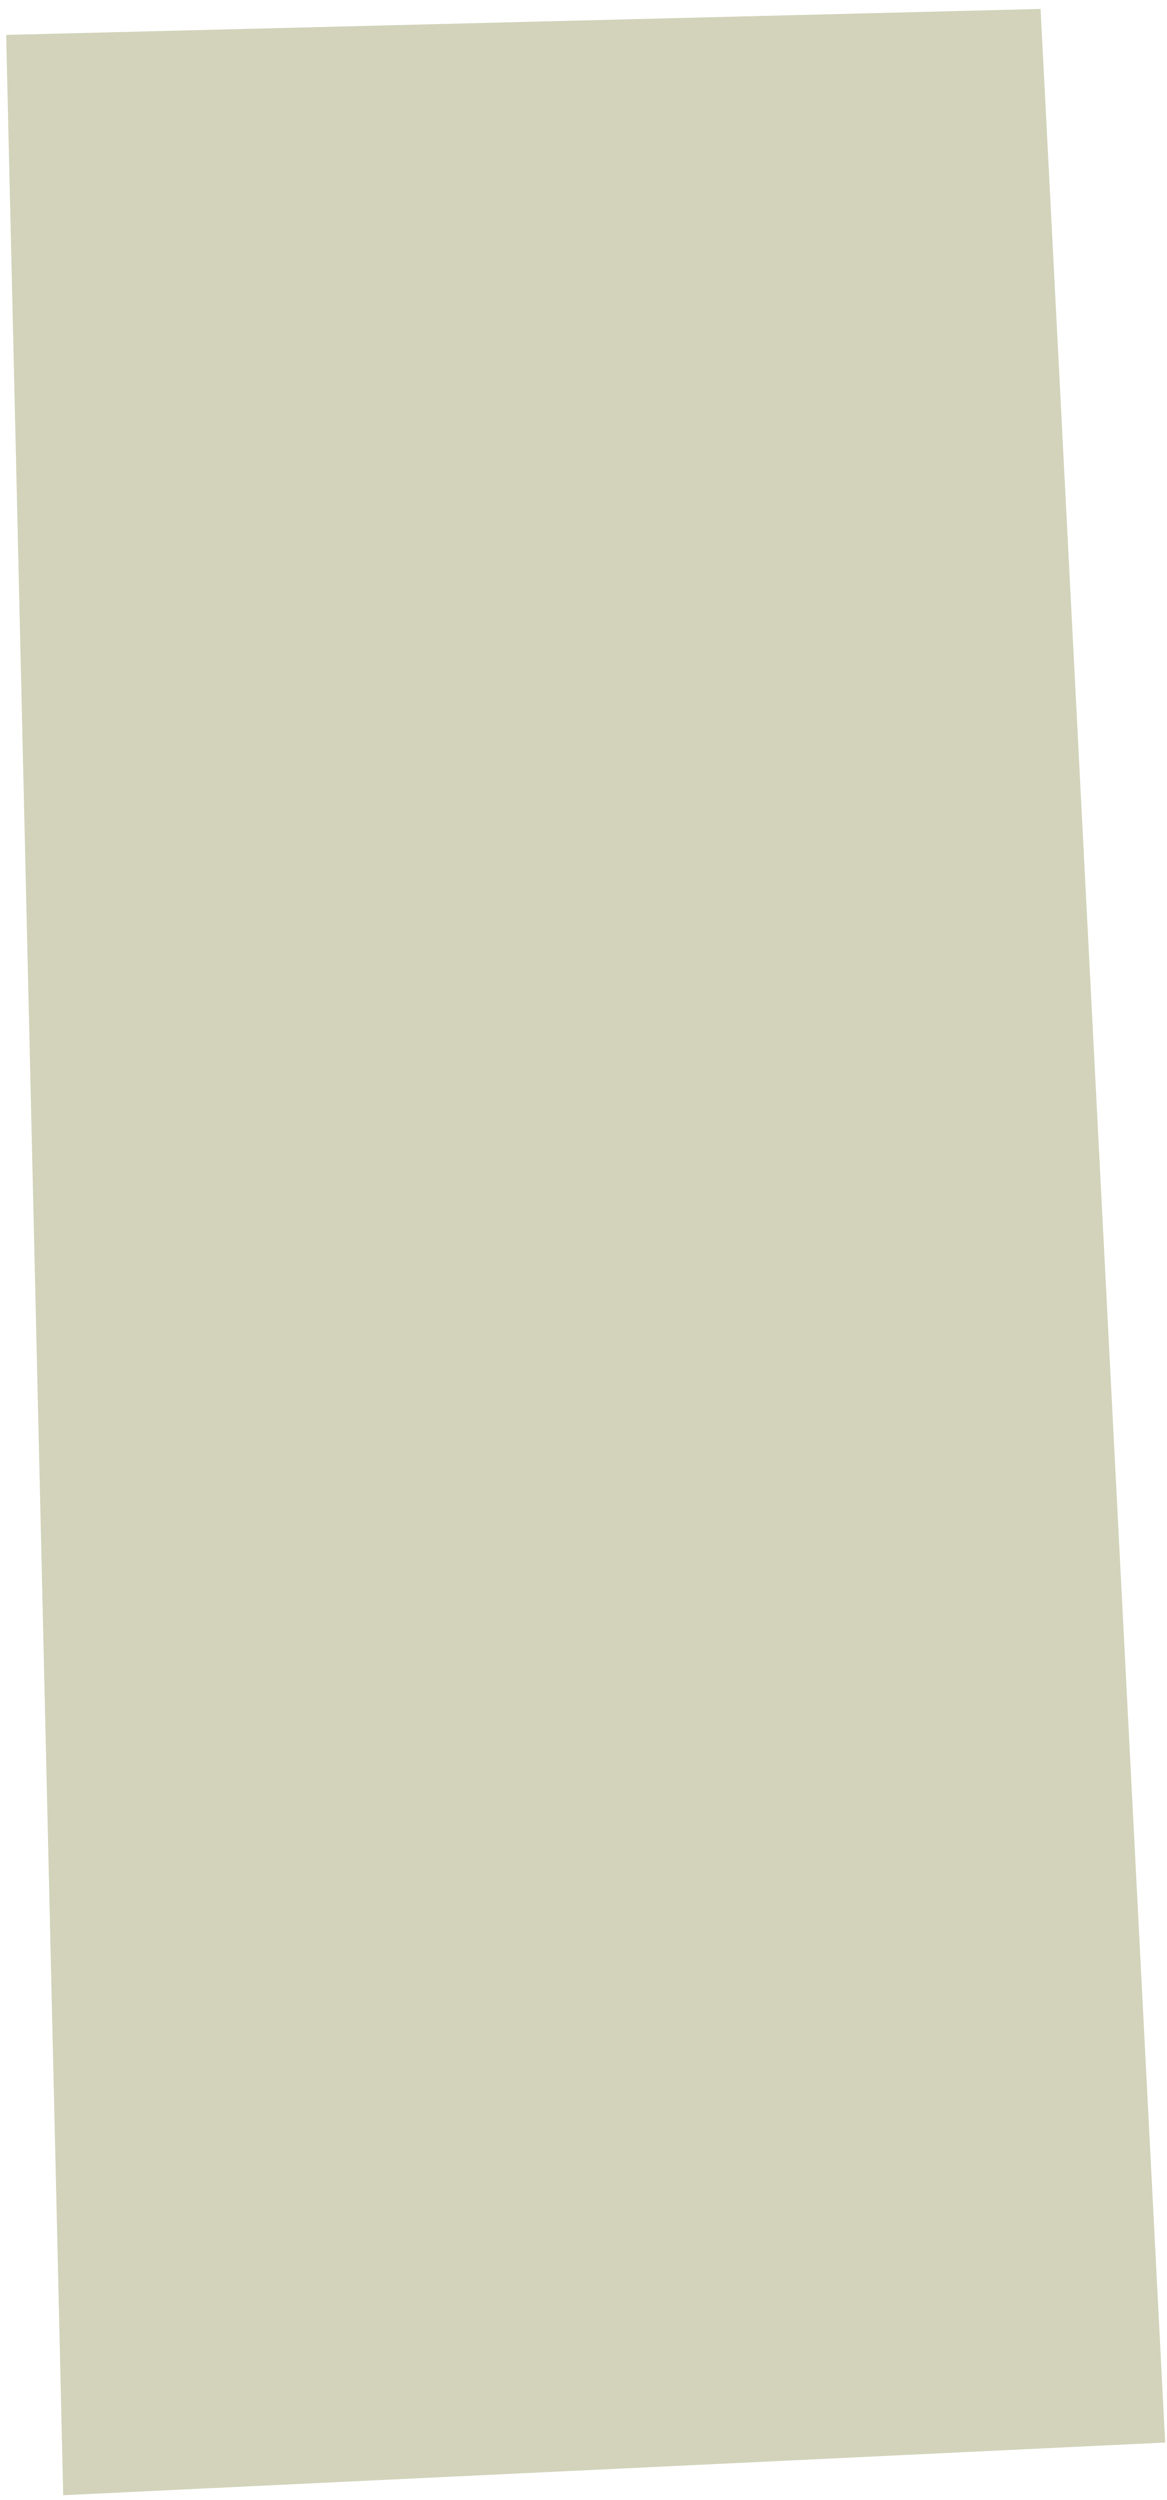
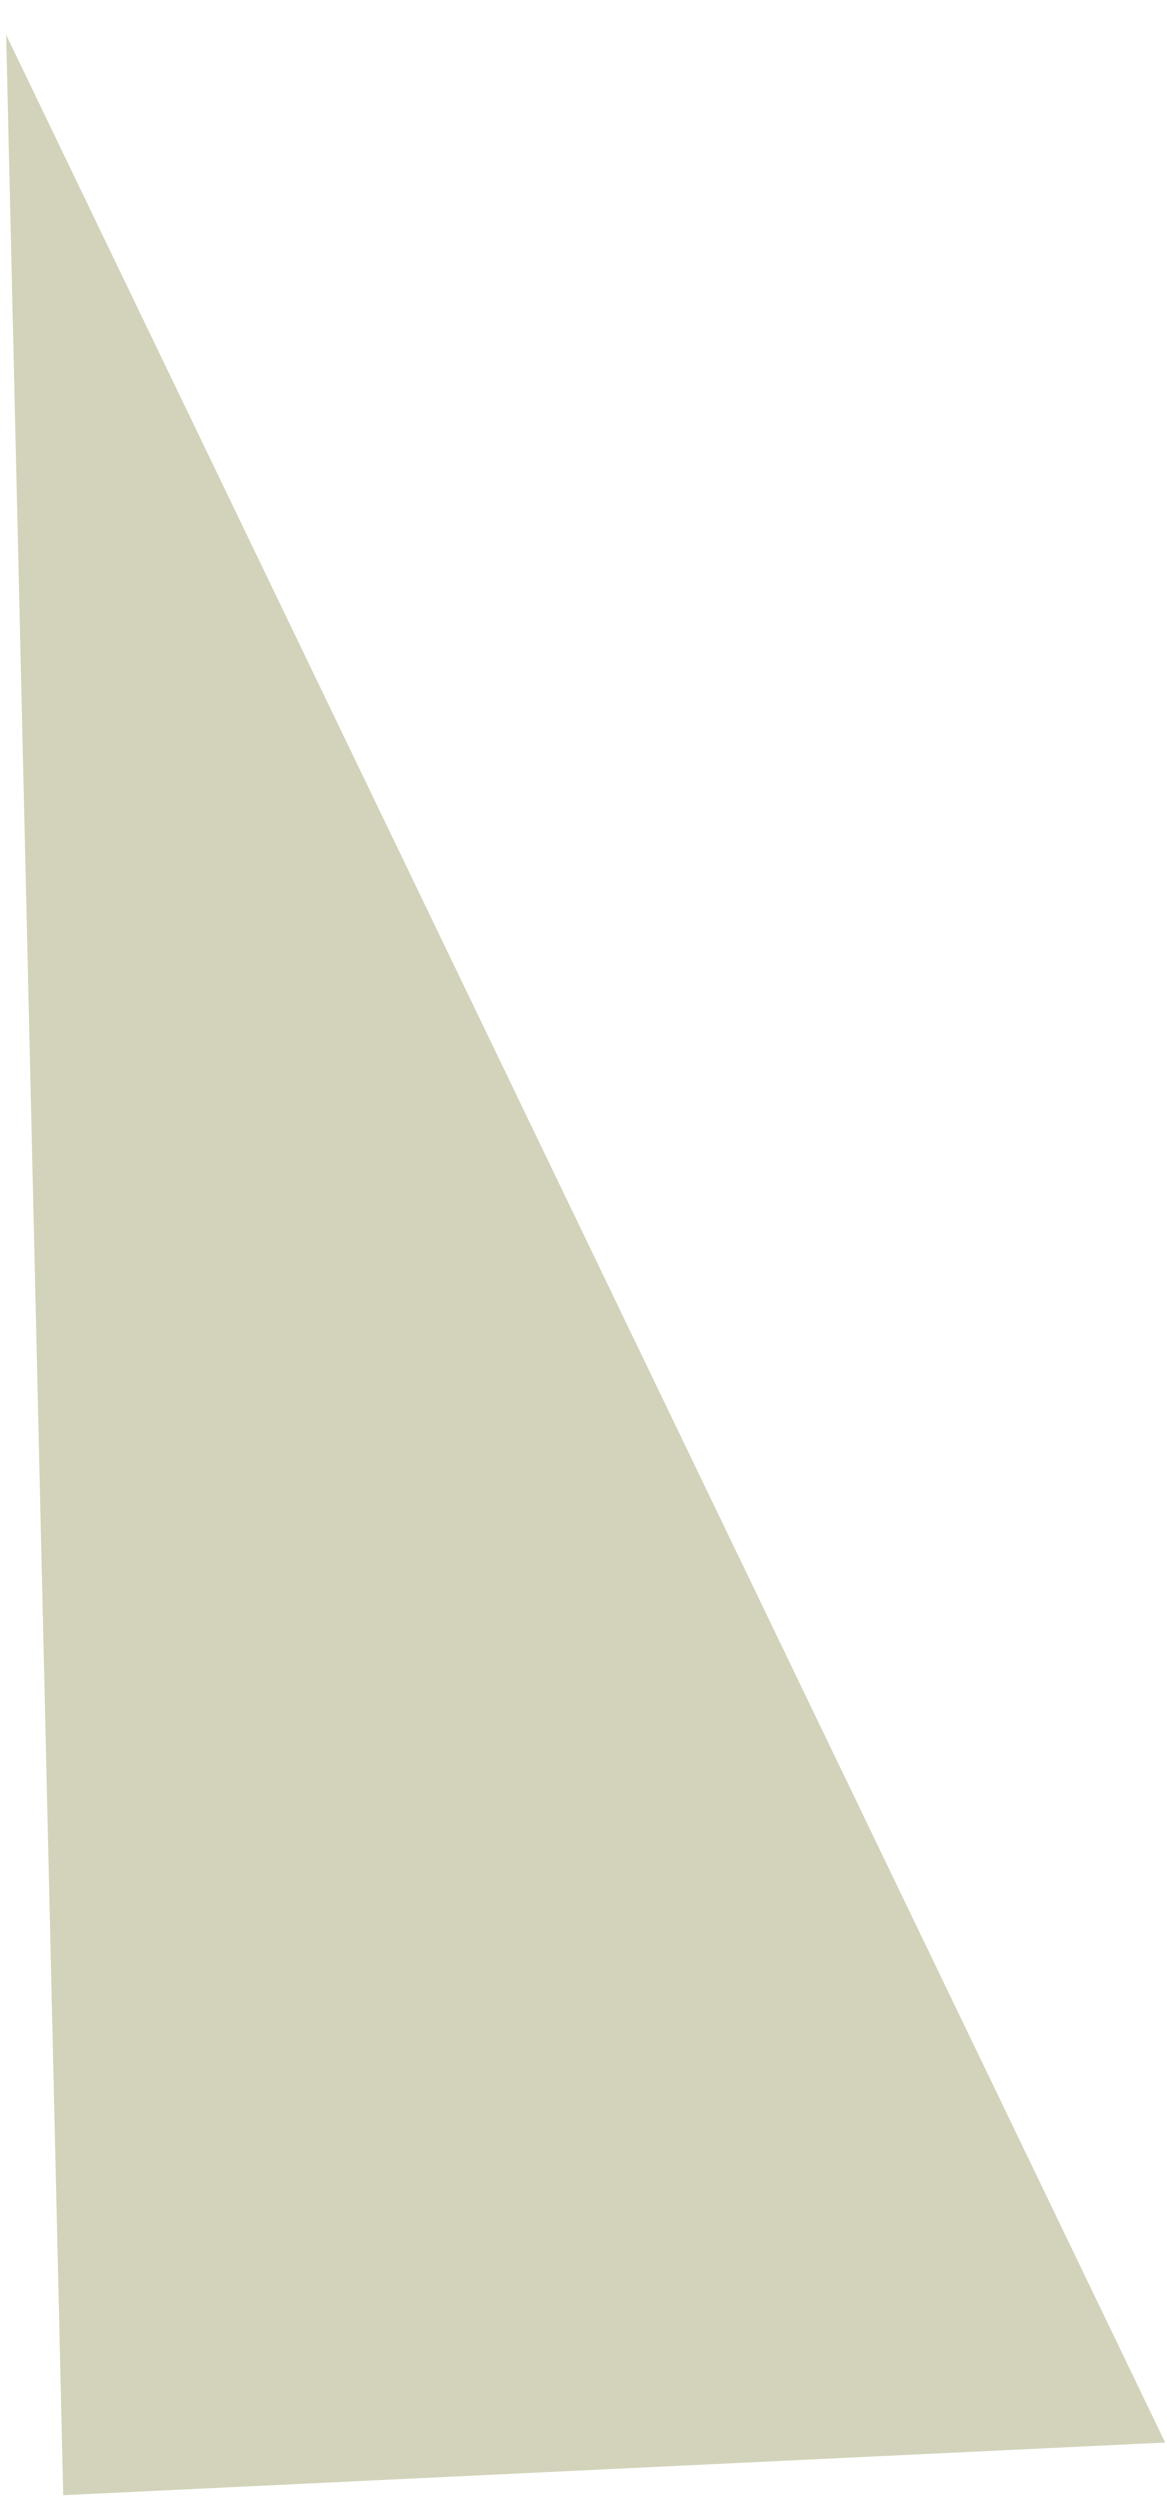
<svg xmlns="http://www.w3.org/2000/svg" width="120" height="257" viewBox="0 0 120 257" fill="none">
-   <path opacity="0.5" d="M119.811 251.085L6.5 256.5L0.634 3.589L107 0.919L119.811 251.085Z" fill="#A6A877" />
+   <path opacity="0.5" d="M119.811 251.085L6.5 256.5L0.634 3.589L119.811 251.085Z" fill="#A6A877" />
</svg>